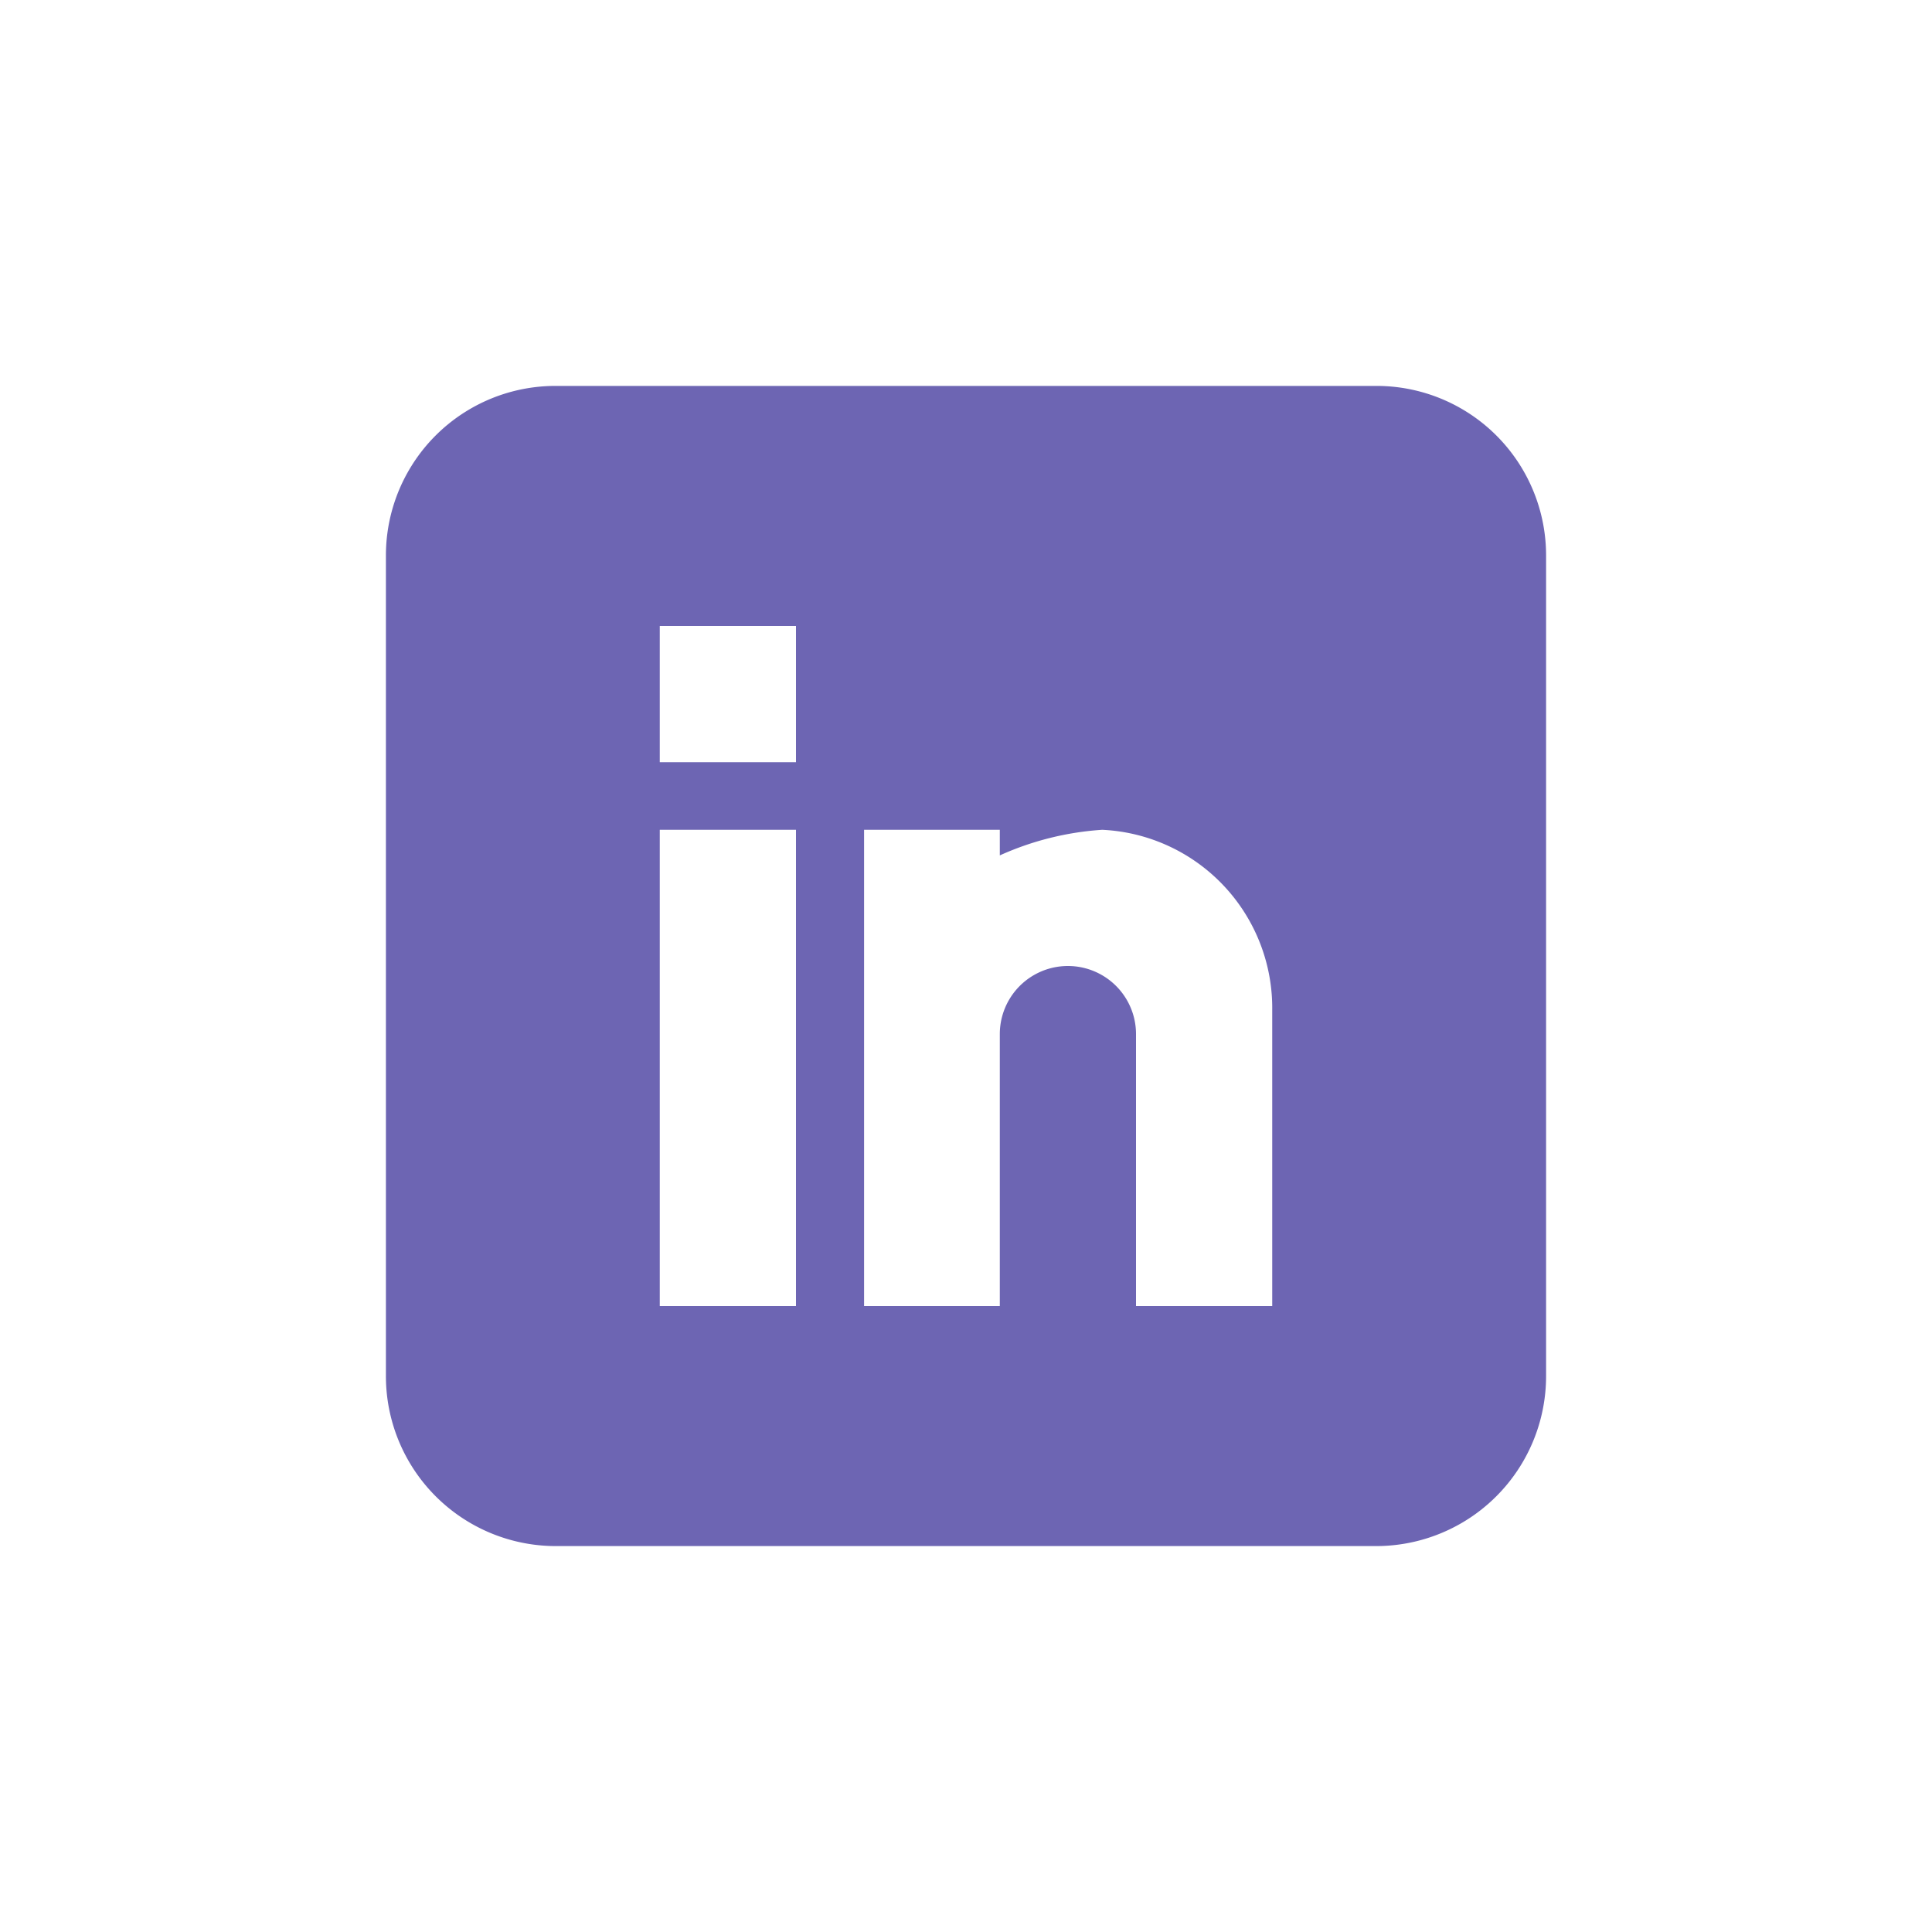
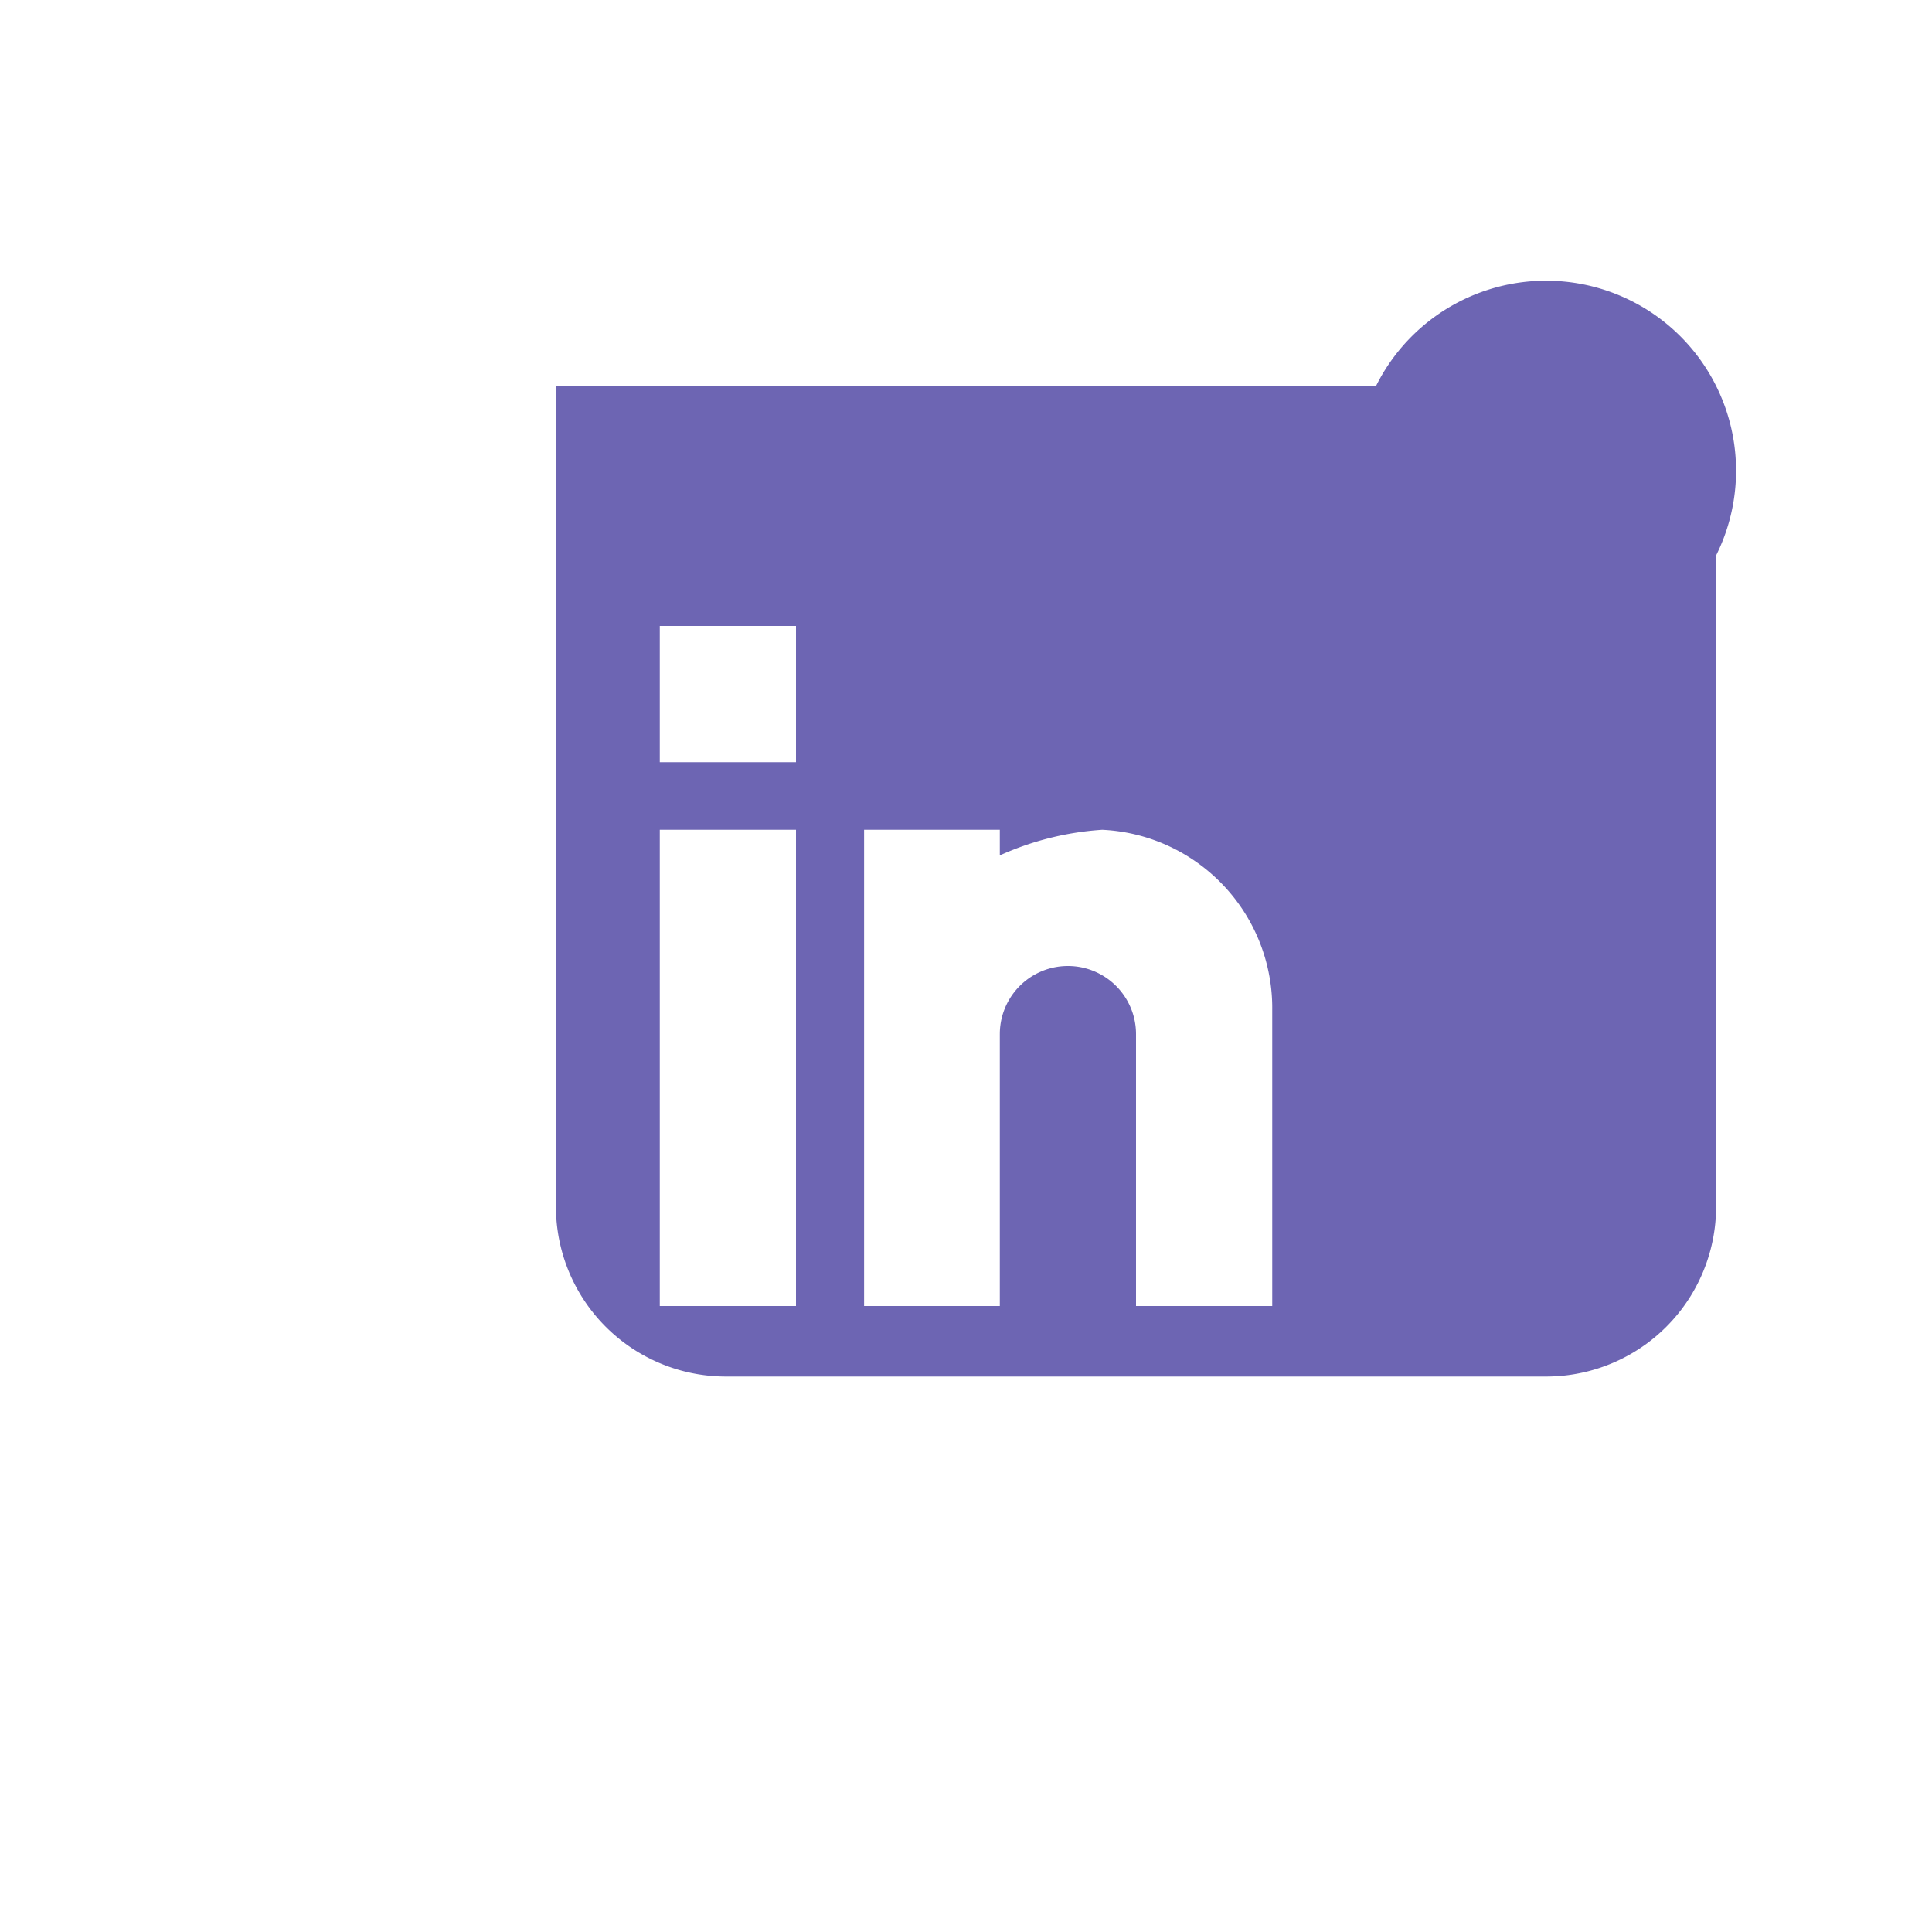
<svg xmlns="http://www.w3.org/2000/svg" width="40" height="40" viewBox="0 0 40 40">
  <defs>
    <style>
      .cls-1 {
        fill: #6d65b3;
        fill-rule: evenodd;
      }
    </style>
  </defs>
-   <path id="ico-linkedin" class="cls-1" d="M1510.49,4878.99h-16.98a3.51,3.51,0,0,0-3.52,3.51v16.99a3.519,3.519,0,0,0,3.52,3.52h16.98a3.519,3.519,0,0,0,3.52-3.52V4882.5A3.51,3.51,0,0,0,1510.49,4878.99Zm-12.01,19.05h-2.82v-9.86h2.82v9.86Zm0-11.26h-2.82v-2.82h2.82v2.82Zm9.86,11.26h-2.82v-5.63a1.41,1.41,0,0,0-2.82,0v5.63h-2.81v-9.86h2.81v0.53a6.119,6.119,0,0,1,2.12-.53,3.694,3.694,0,0,1,3.52,3.74v6.12Z" transform="translate(-1482 -4871)" />
+   <path id="ico-linkedin" class="cls-1" d="M1510.49,4878.99h-16.98v16.99a3.519,3.519,0,0,0,3.52,3.52h16.98a3.519,3.519,0,0,0,3.52-3.52V4882.5A3.51,3.51,0,0,0,1510.49,4878.99Zm-12.01,19.05h-2.82v-9.86h2.82v9.86Zm0-11.26h-2.82v-2.82h2.82v2.82Zm9.86,11.26h-2.82v-5.63a1.41,1.41,0,0,0-2.82,0v5.63h-2.81v-9.86h2.81v0.53a6.119,6.119,0,0,1,2.12-.53,3.694,3.694,0,0,1,3.52,3.74v6.12Z" transform="translate(-1482 -4871)" />
</svg>